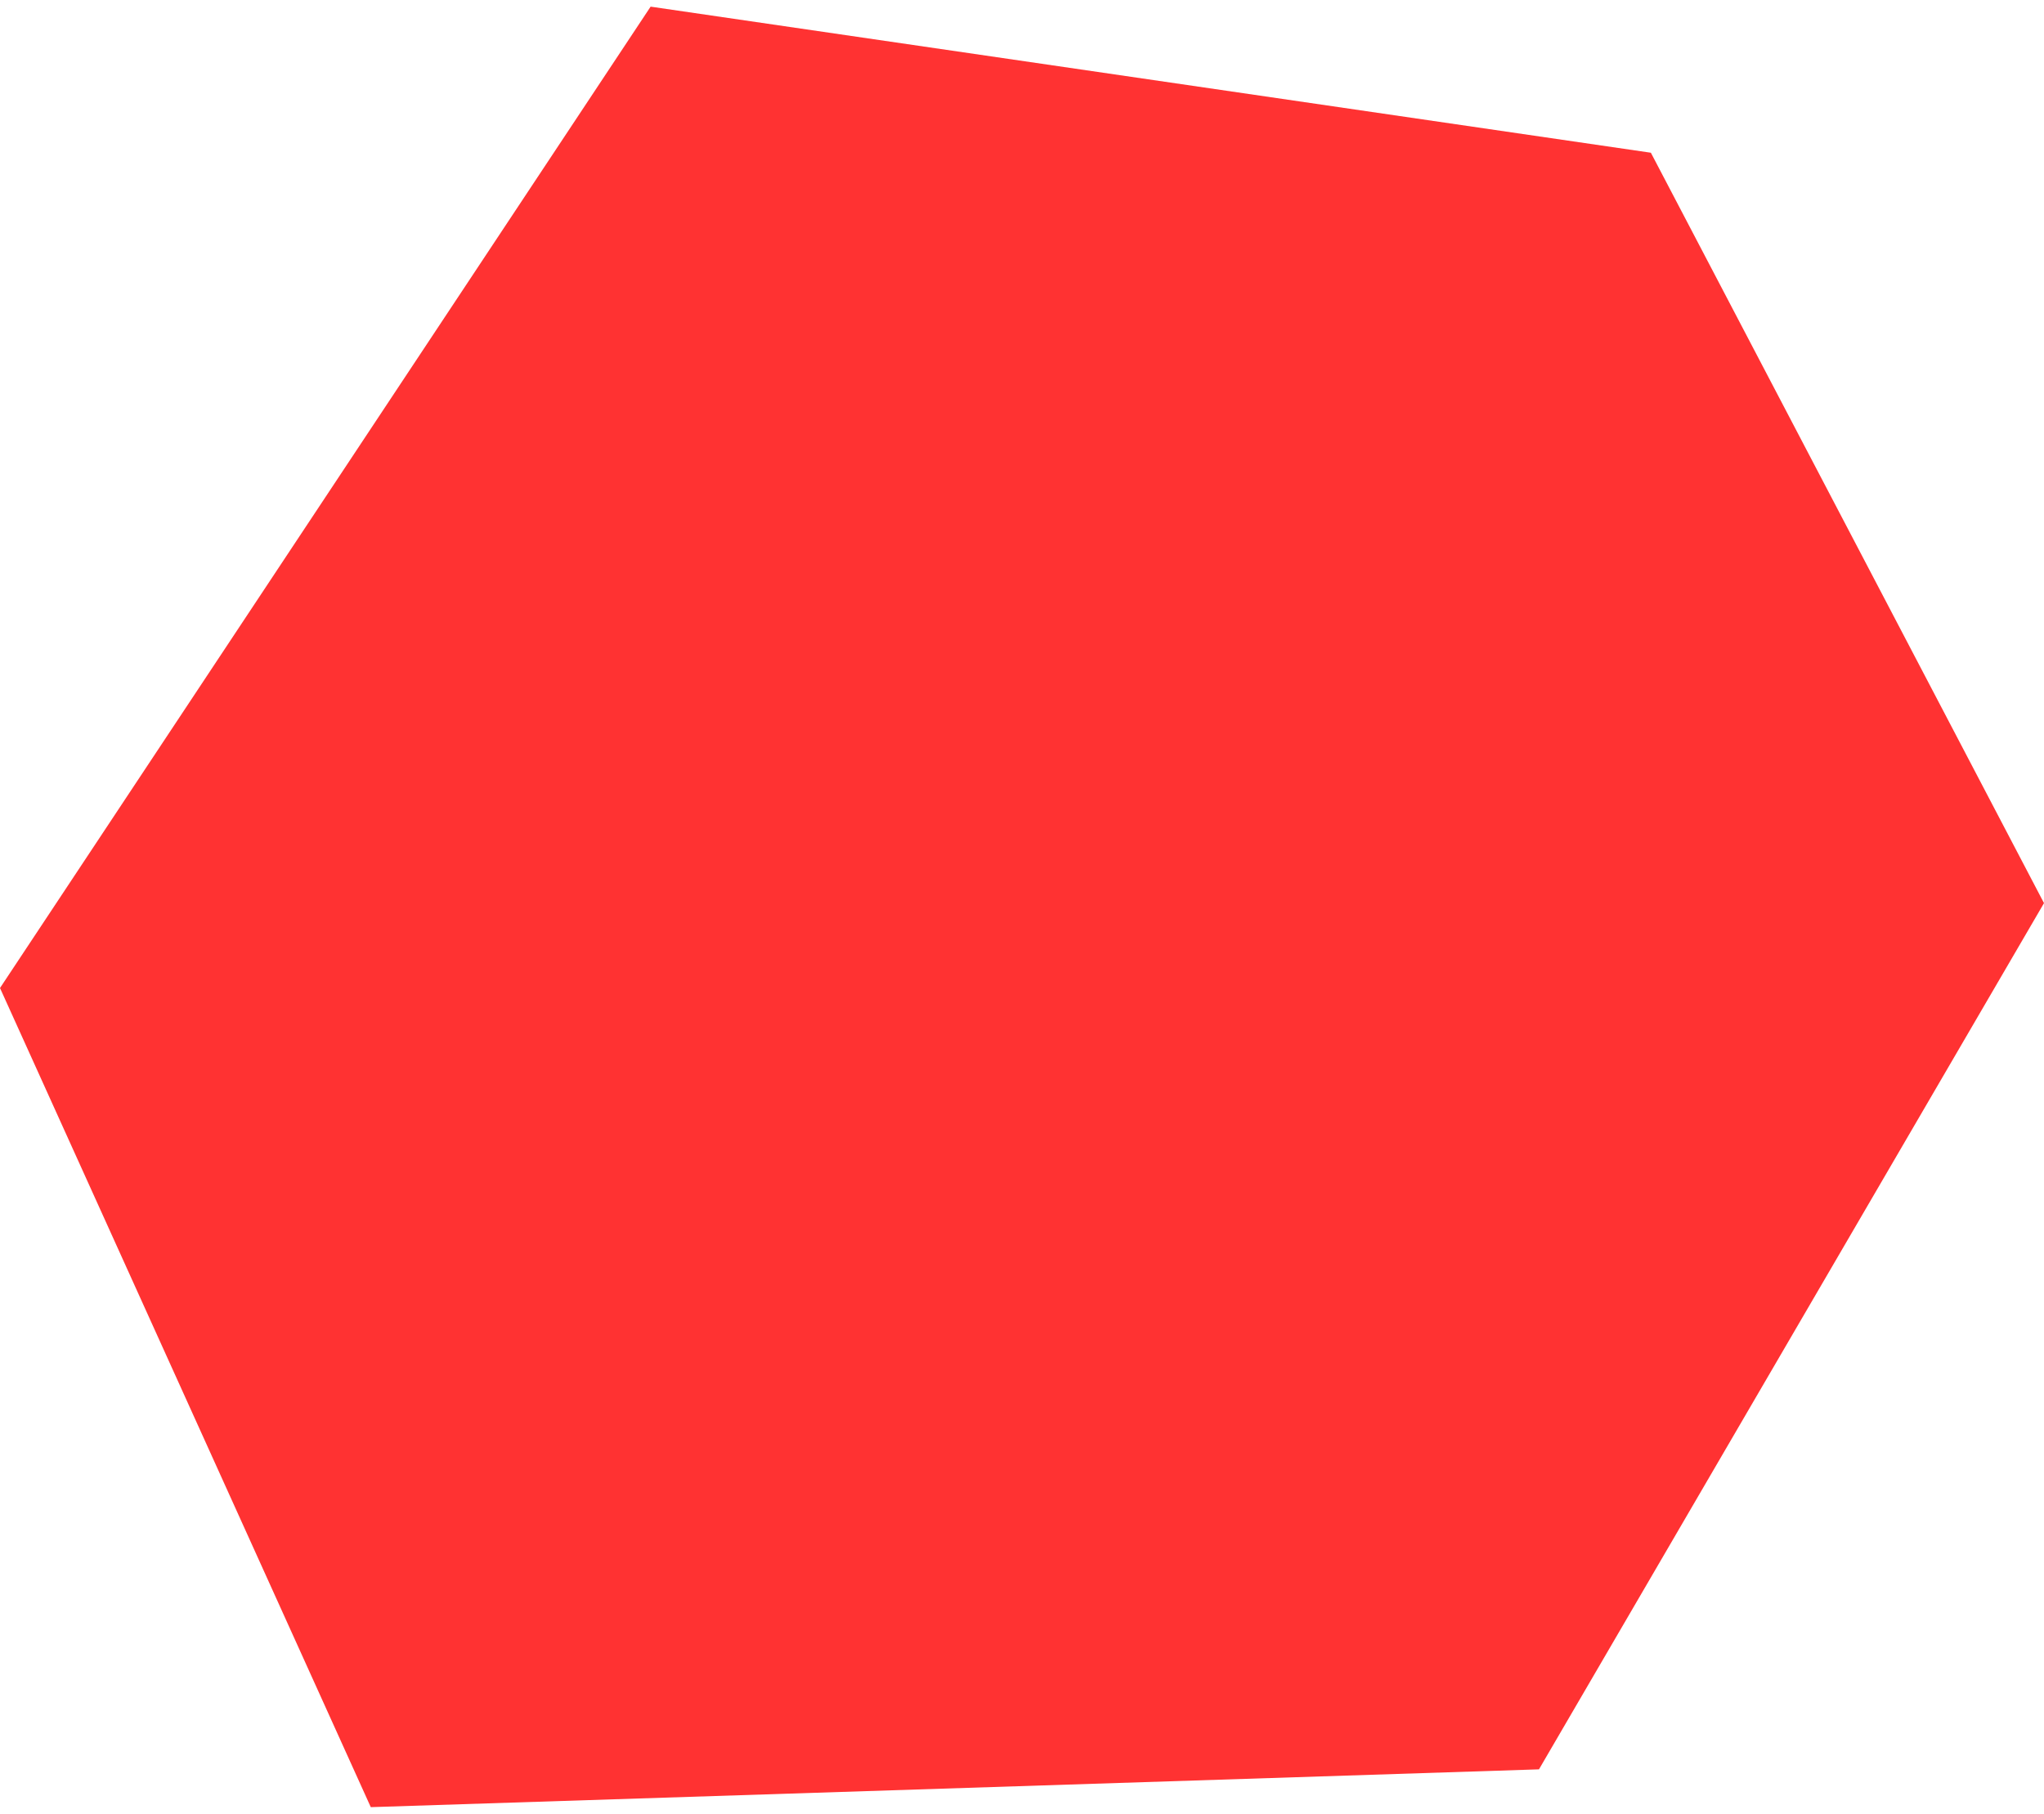
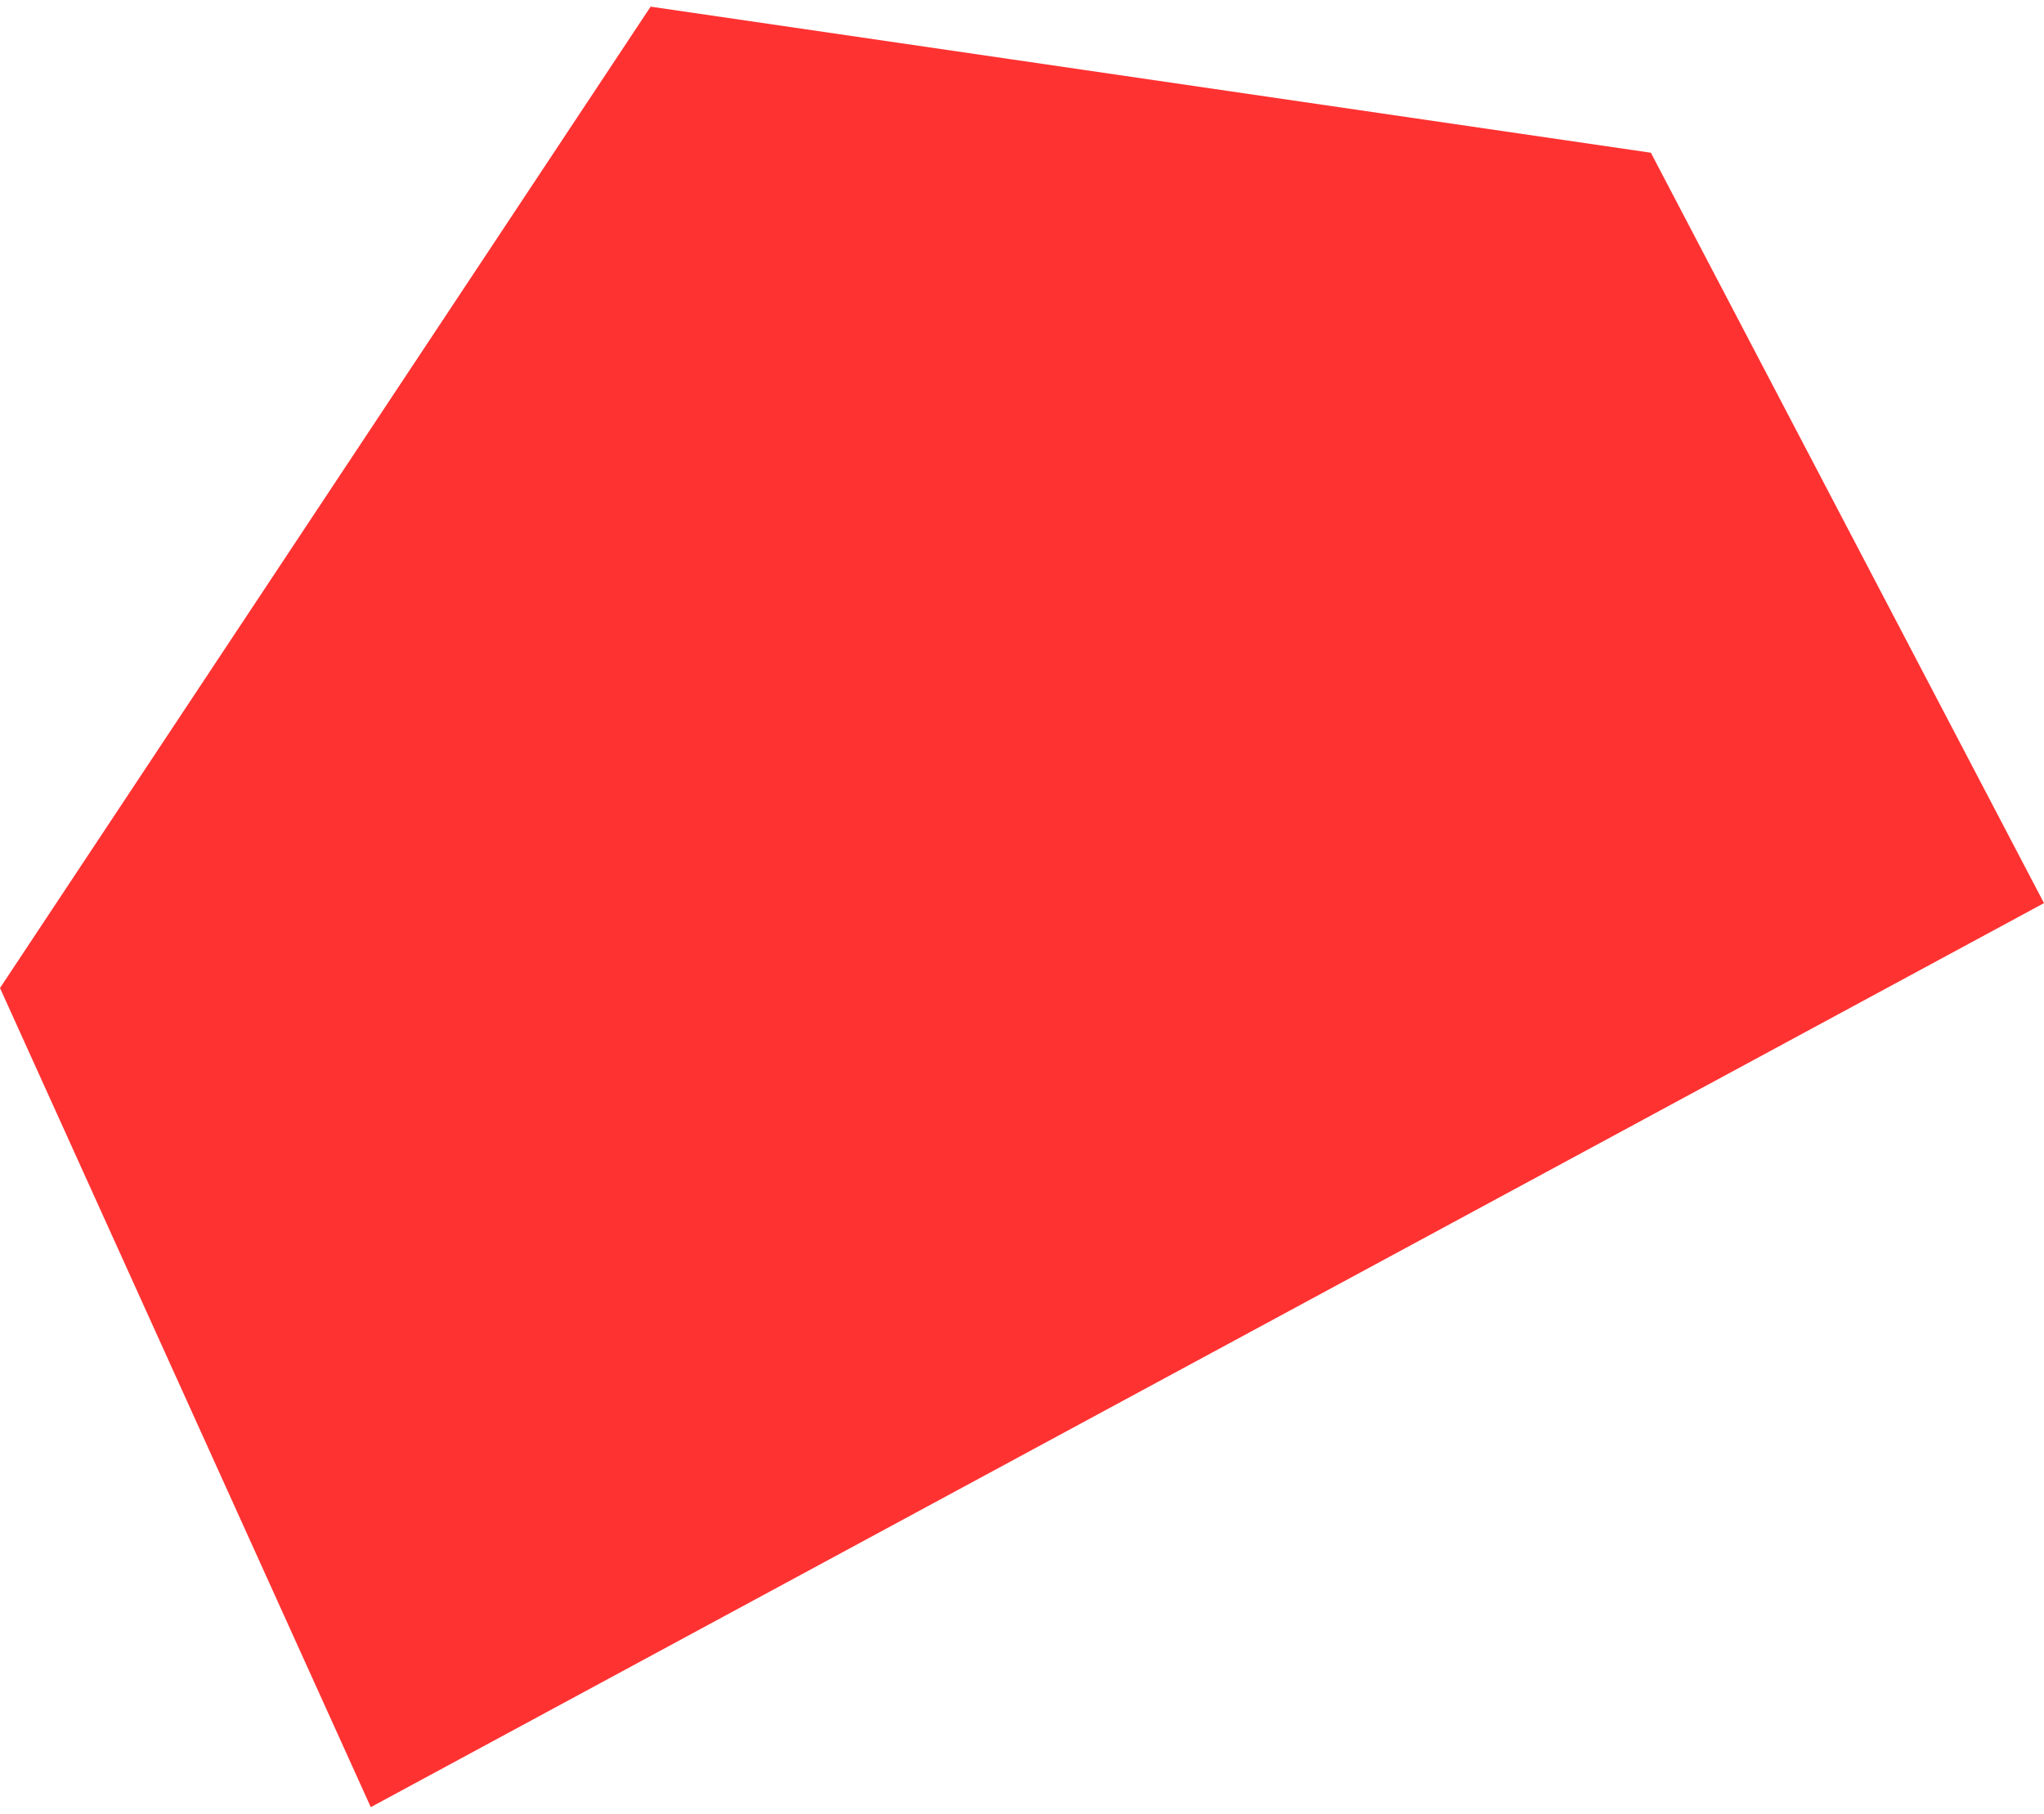
<svg xmlns="http://www.w3.org/2000/svg" width="160" height="142" viewBox="0 0 160 142" fill="none">
-   <path d="M0 77.351L50.929 0.52L129.227 11.957L160 70.704L120.468 138.52L29.024 141.48L0 77.351Z" fill="#FF3232" />
+   <path d="M0 77.351L50.929 0.52L129.227 11.957L160 70.704L29.024 141.48L0 77.351Z" fill="#FF3232" />
</svg>